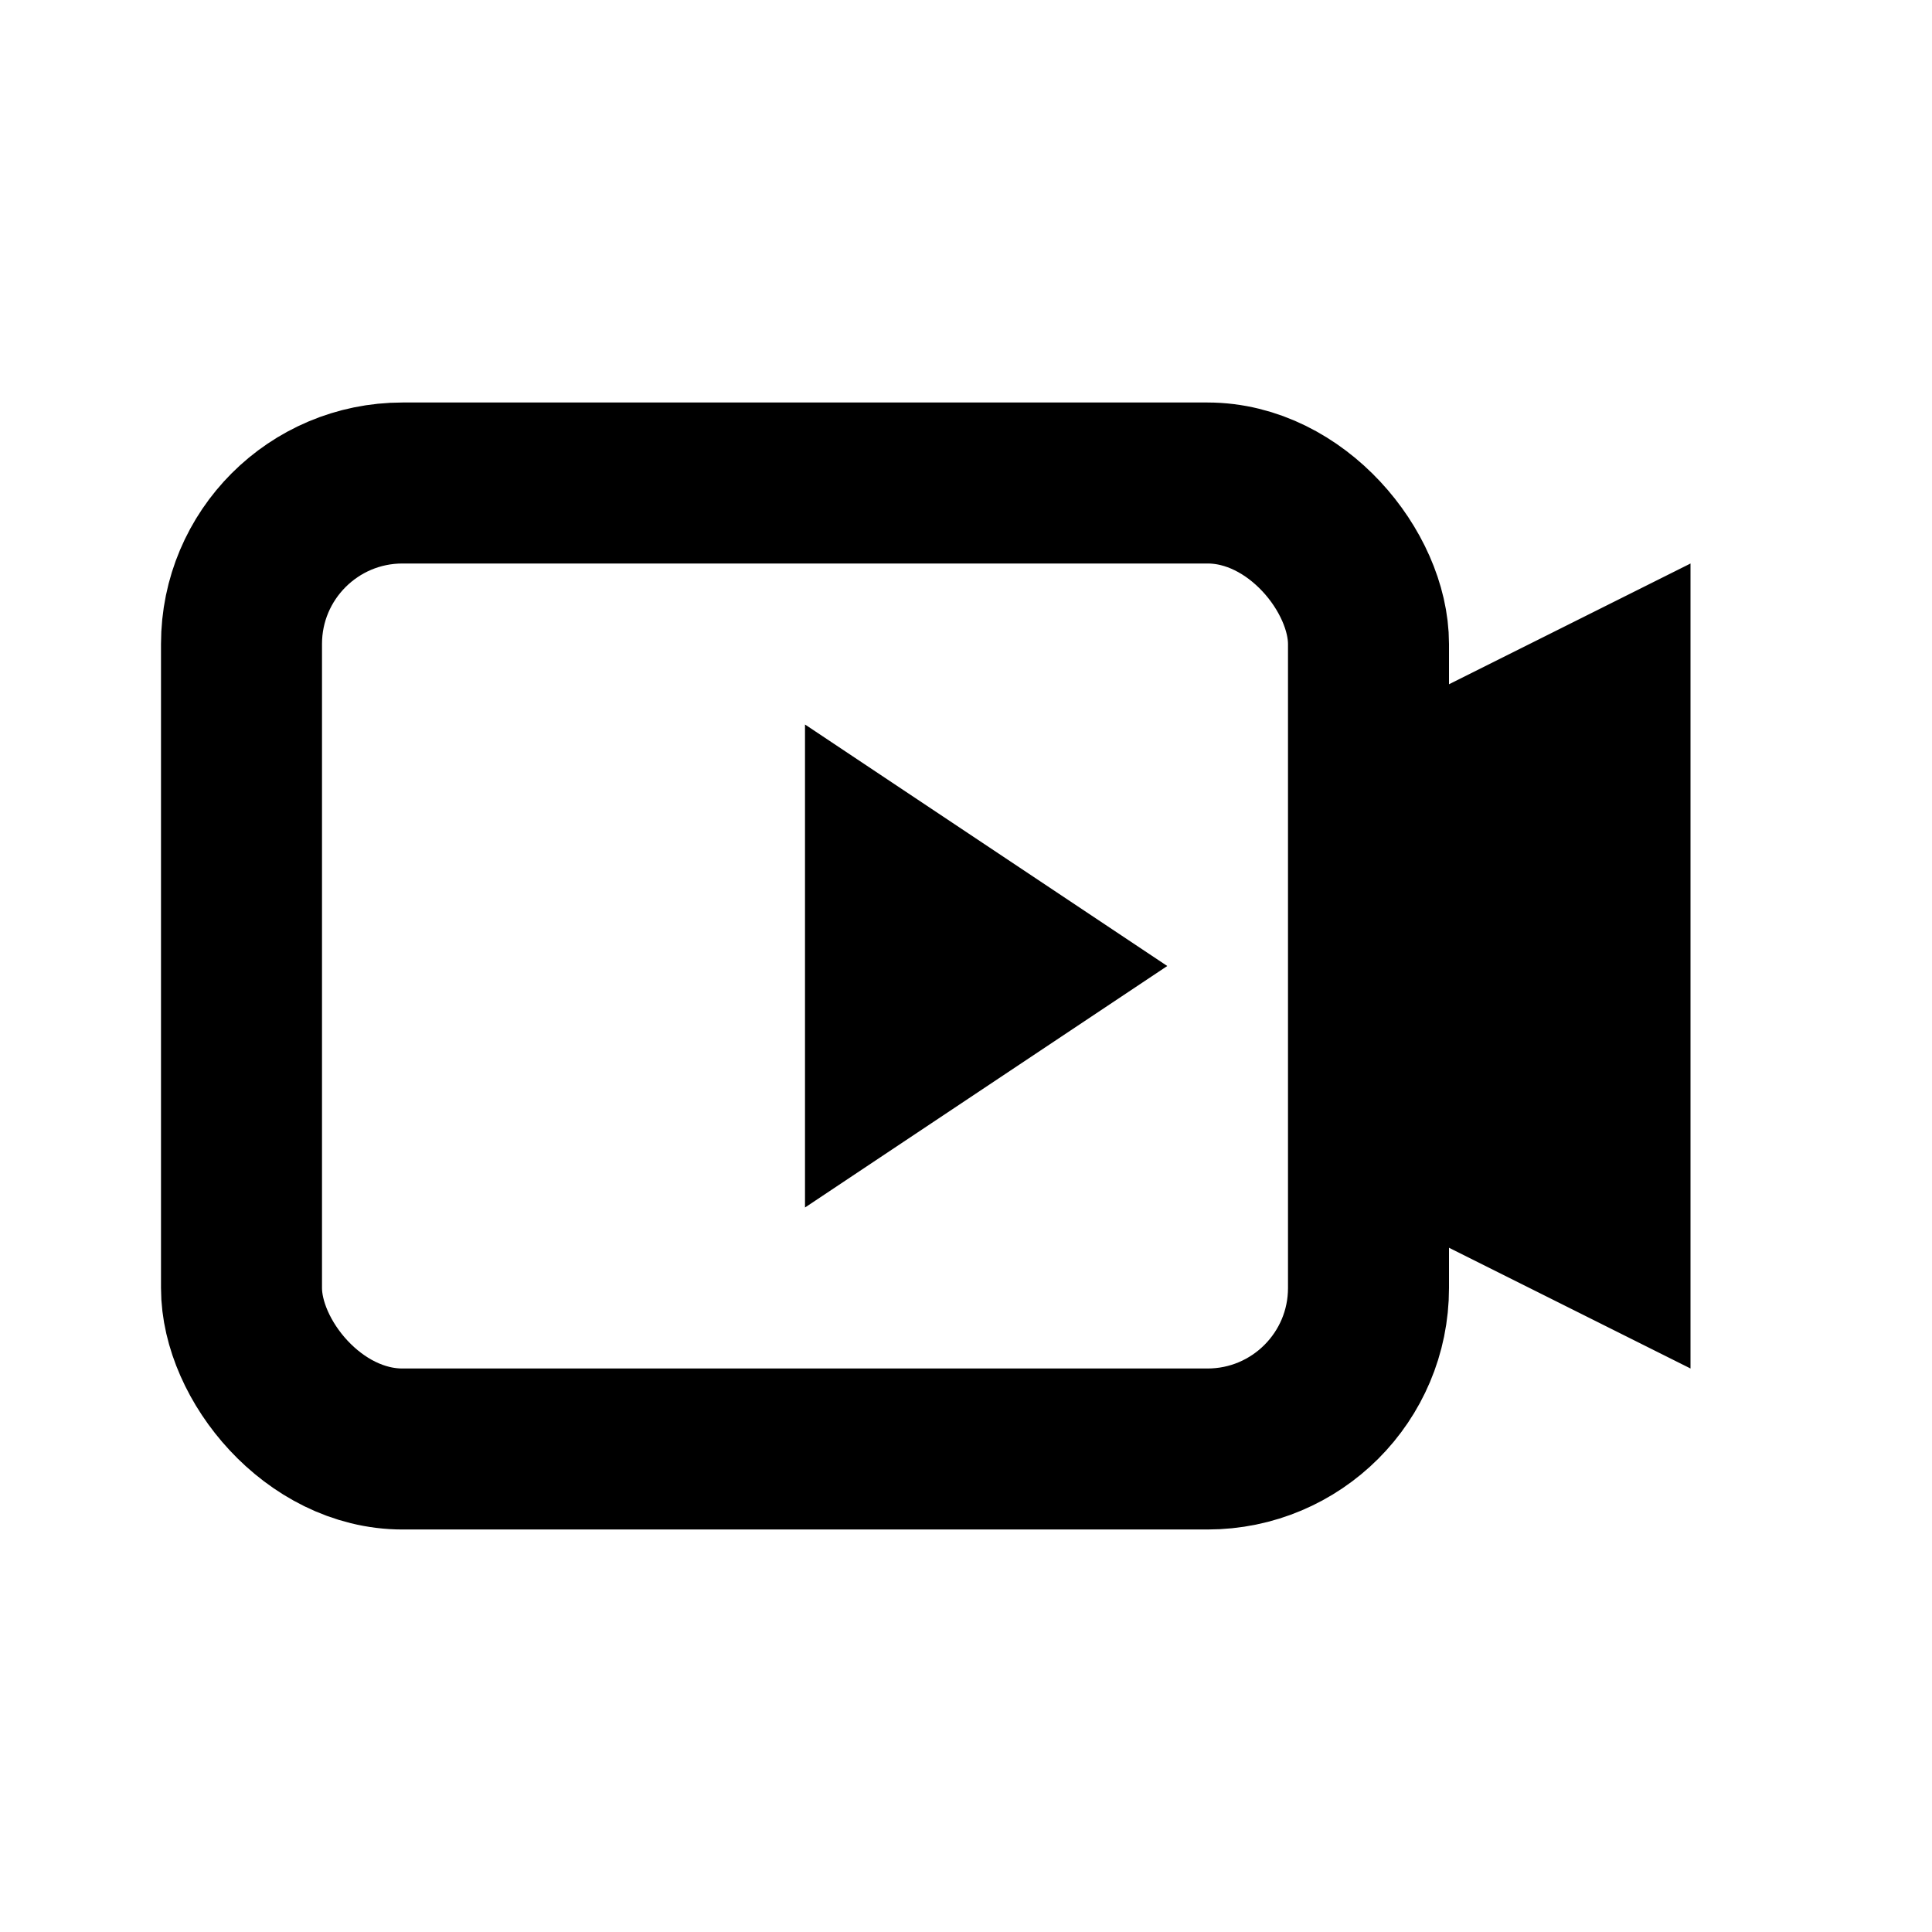
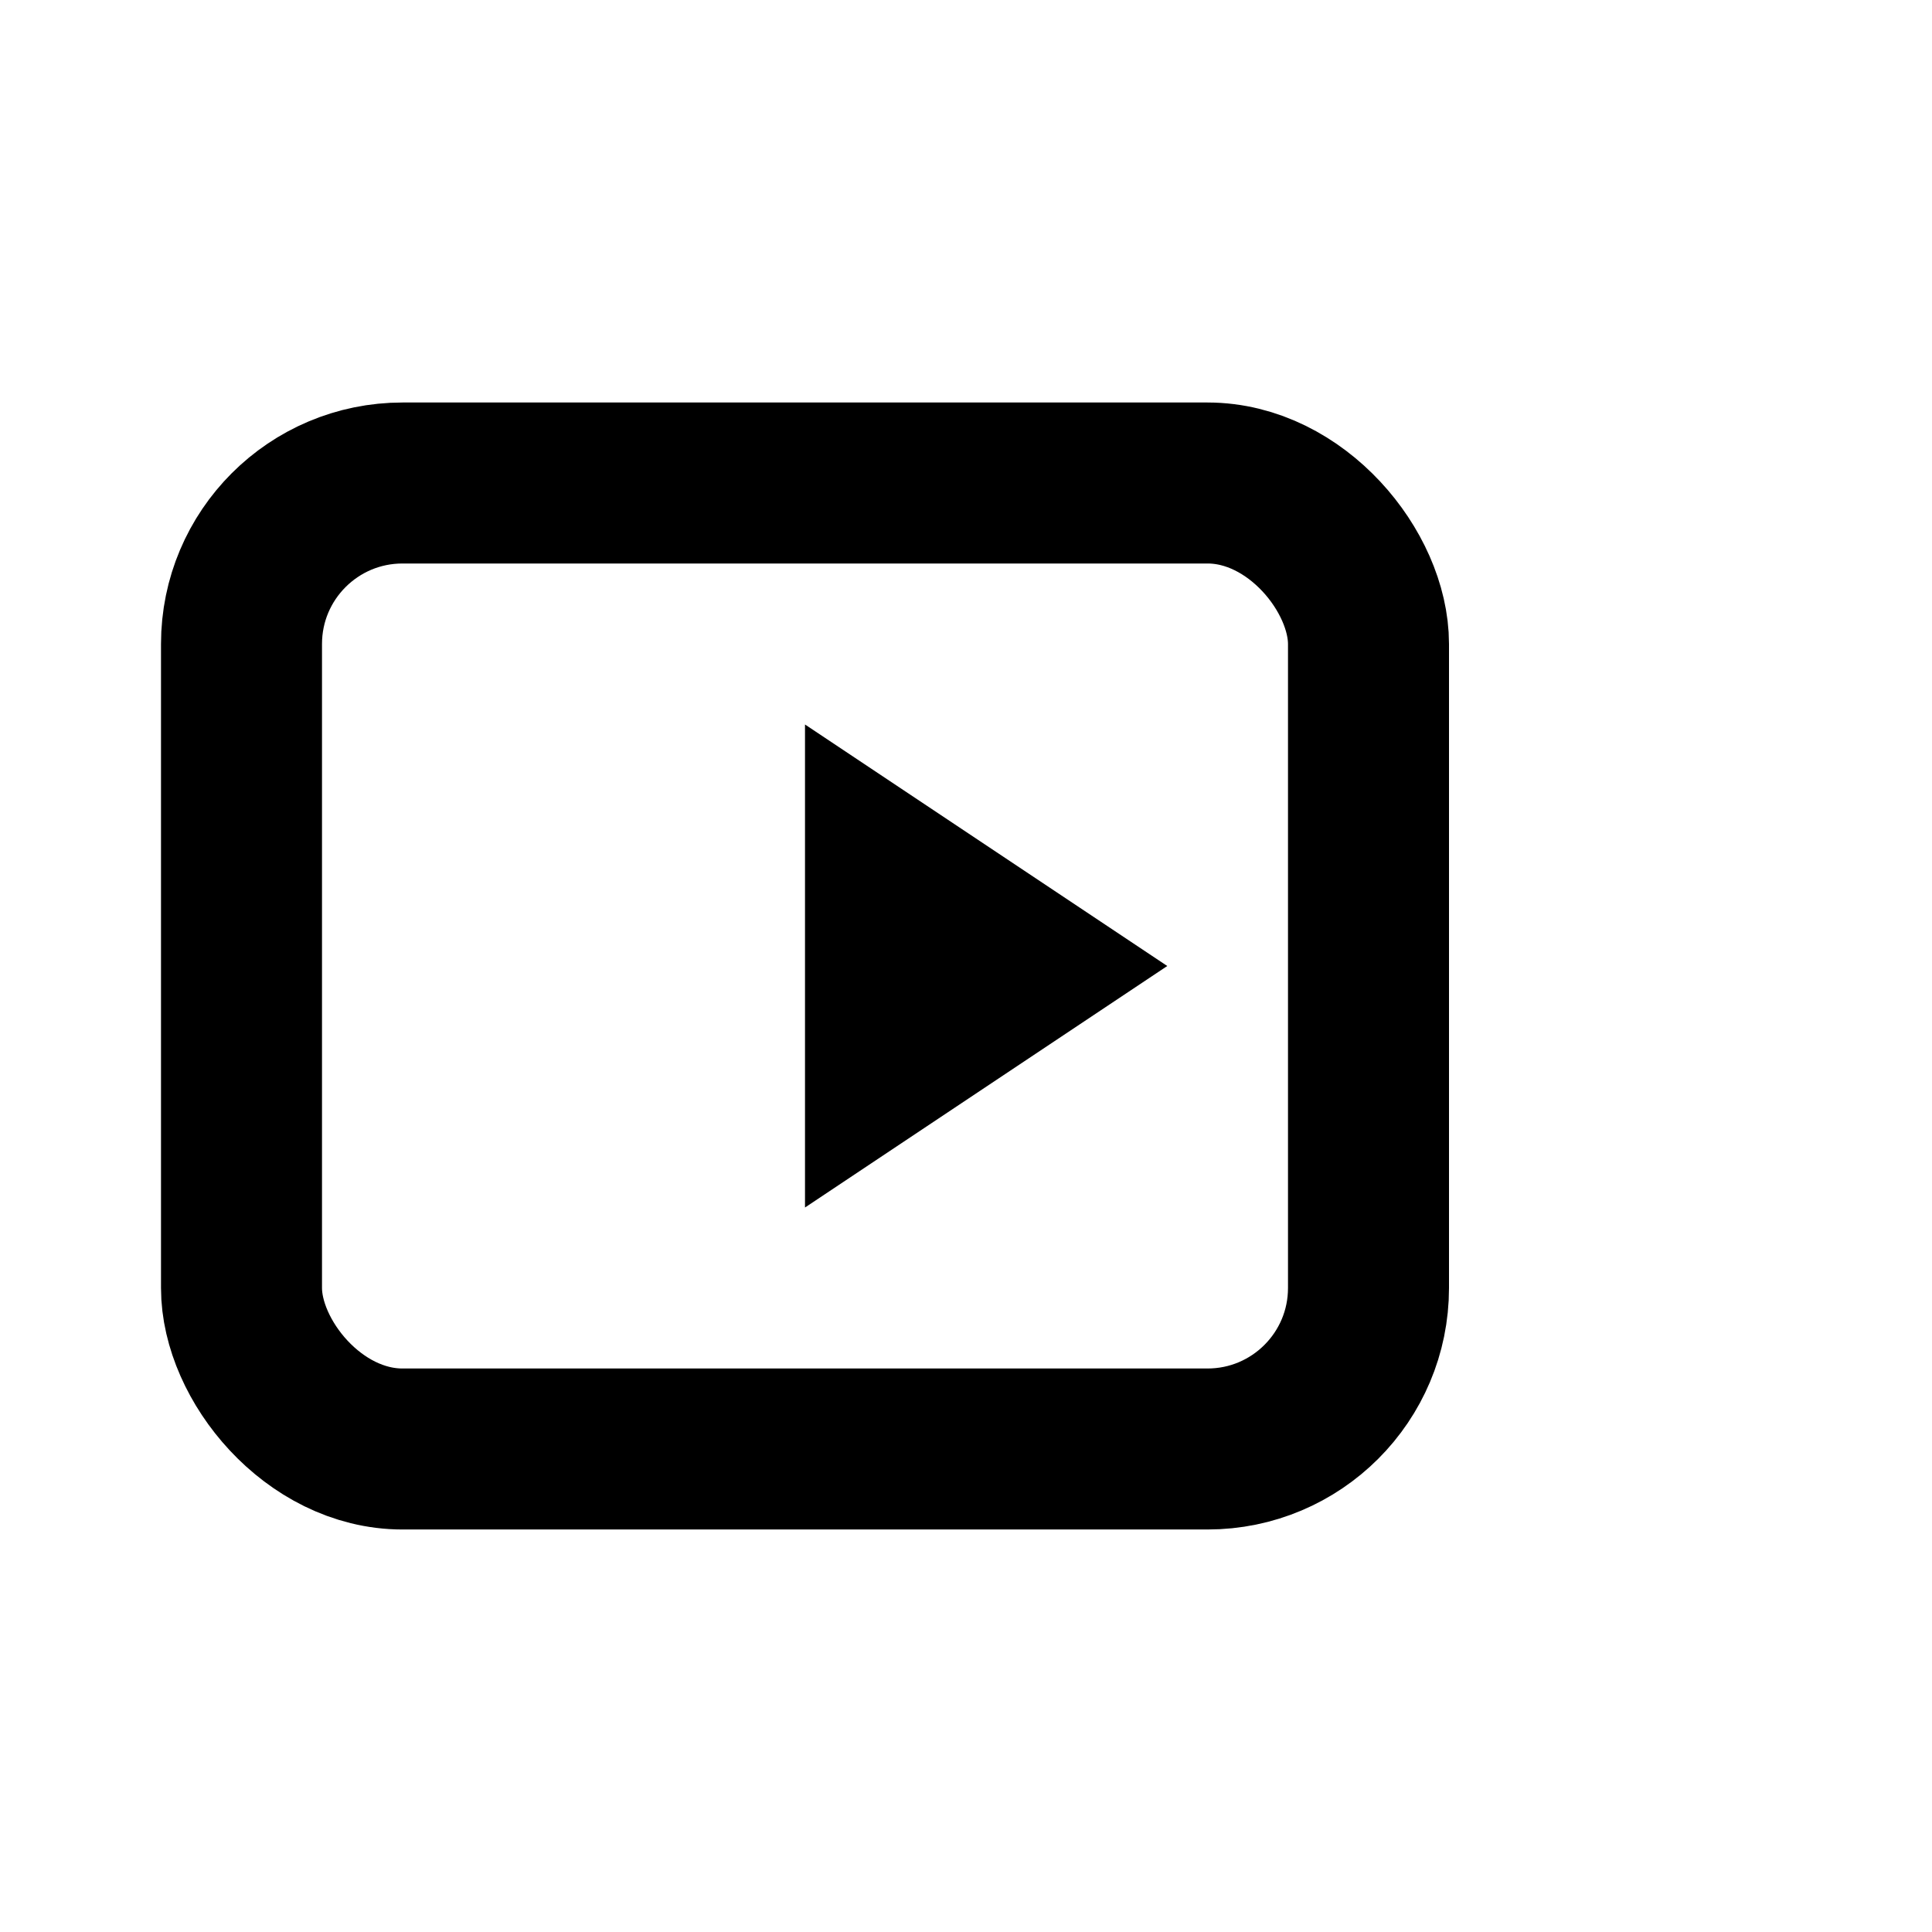
<svg xmlns="http://www.w3.org/2000/svg" viewBox="0 0 24 24">
  <rect x="3" y="6" width="14" height="12" rx="2" ry="2" fill="none" stroke="currentColor" stroke-width="2" />
  <polygon points="10,9 10,15 14.5,12" fill="currentColor" />
-   <path d="M17 9l4-2v10l-4-2" fill="currentColor" />
</svg>